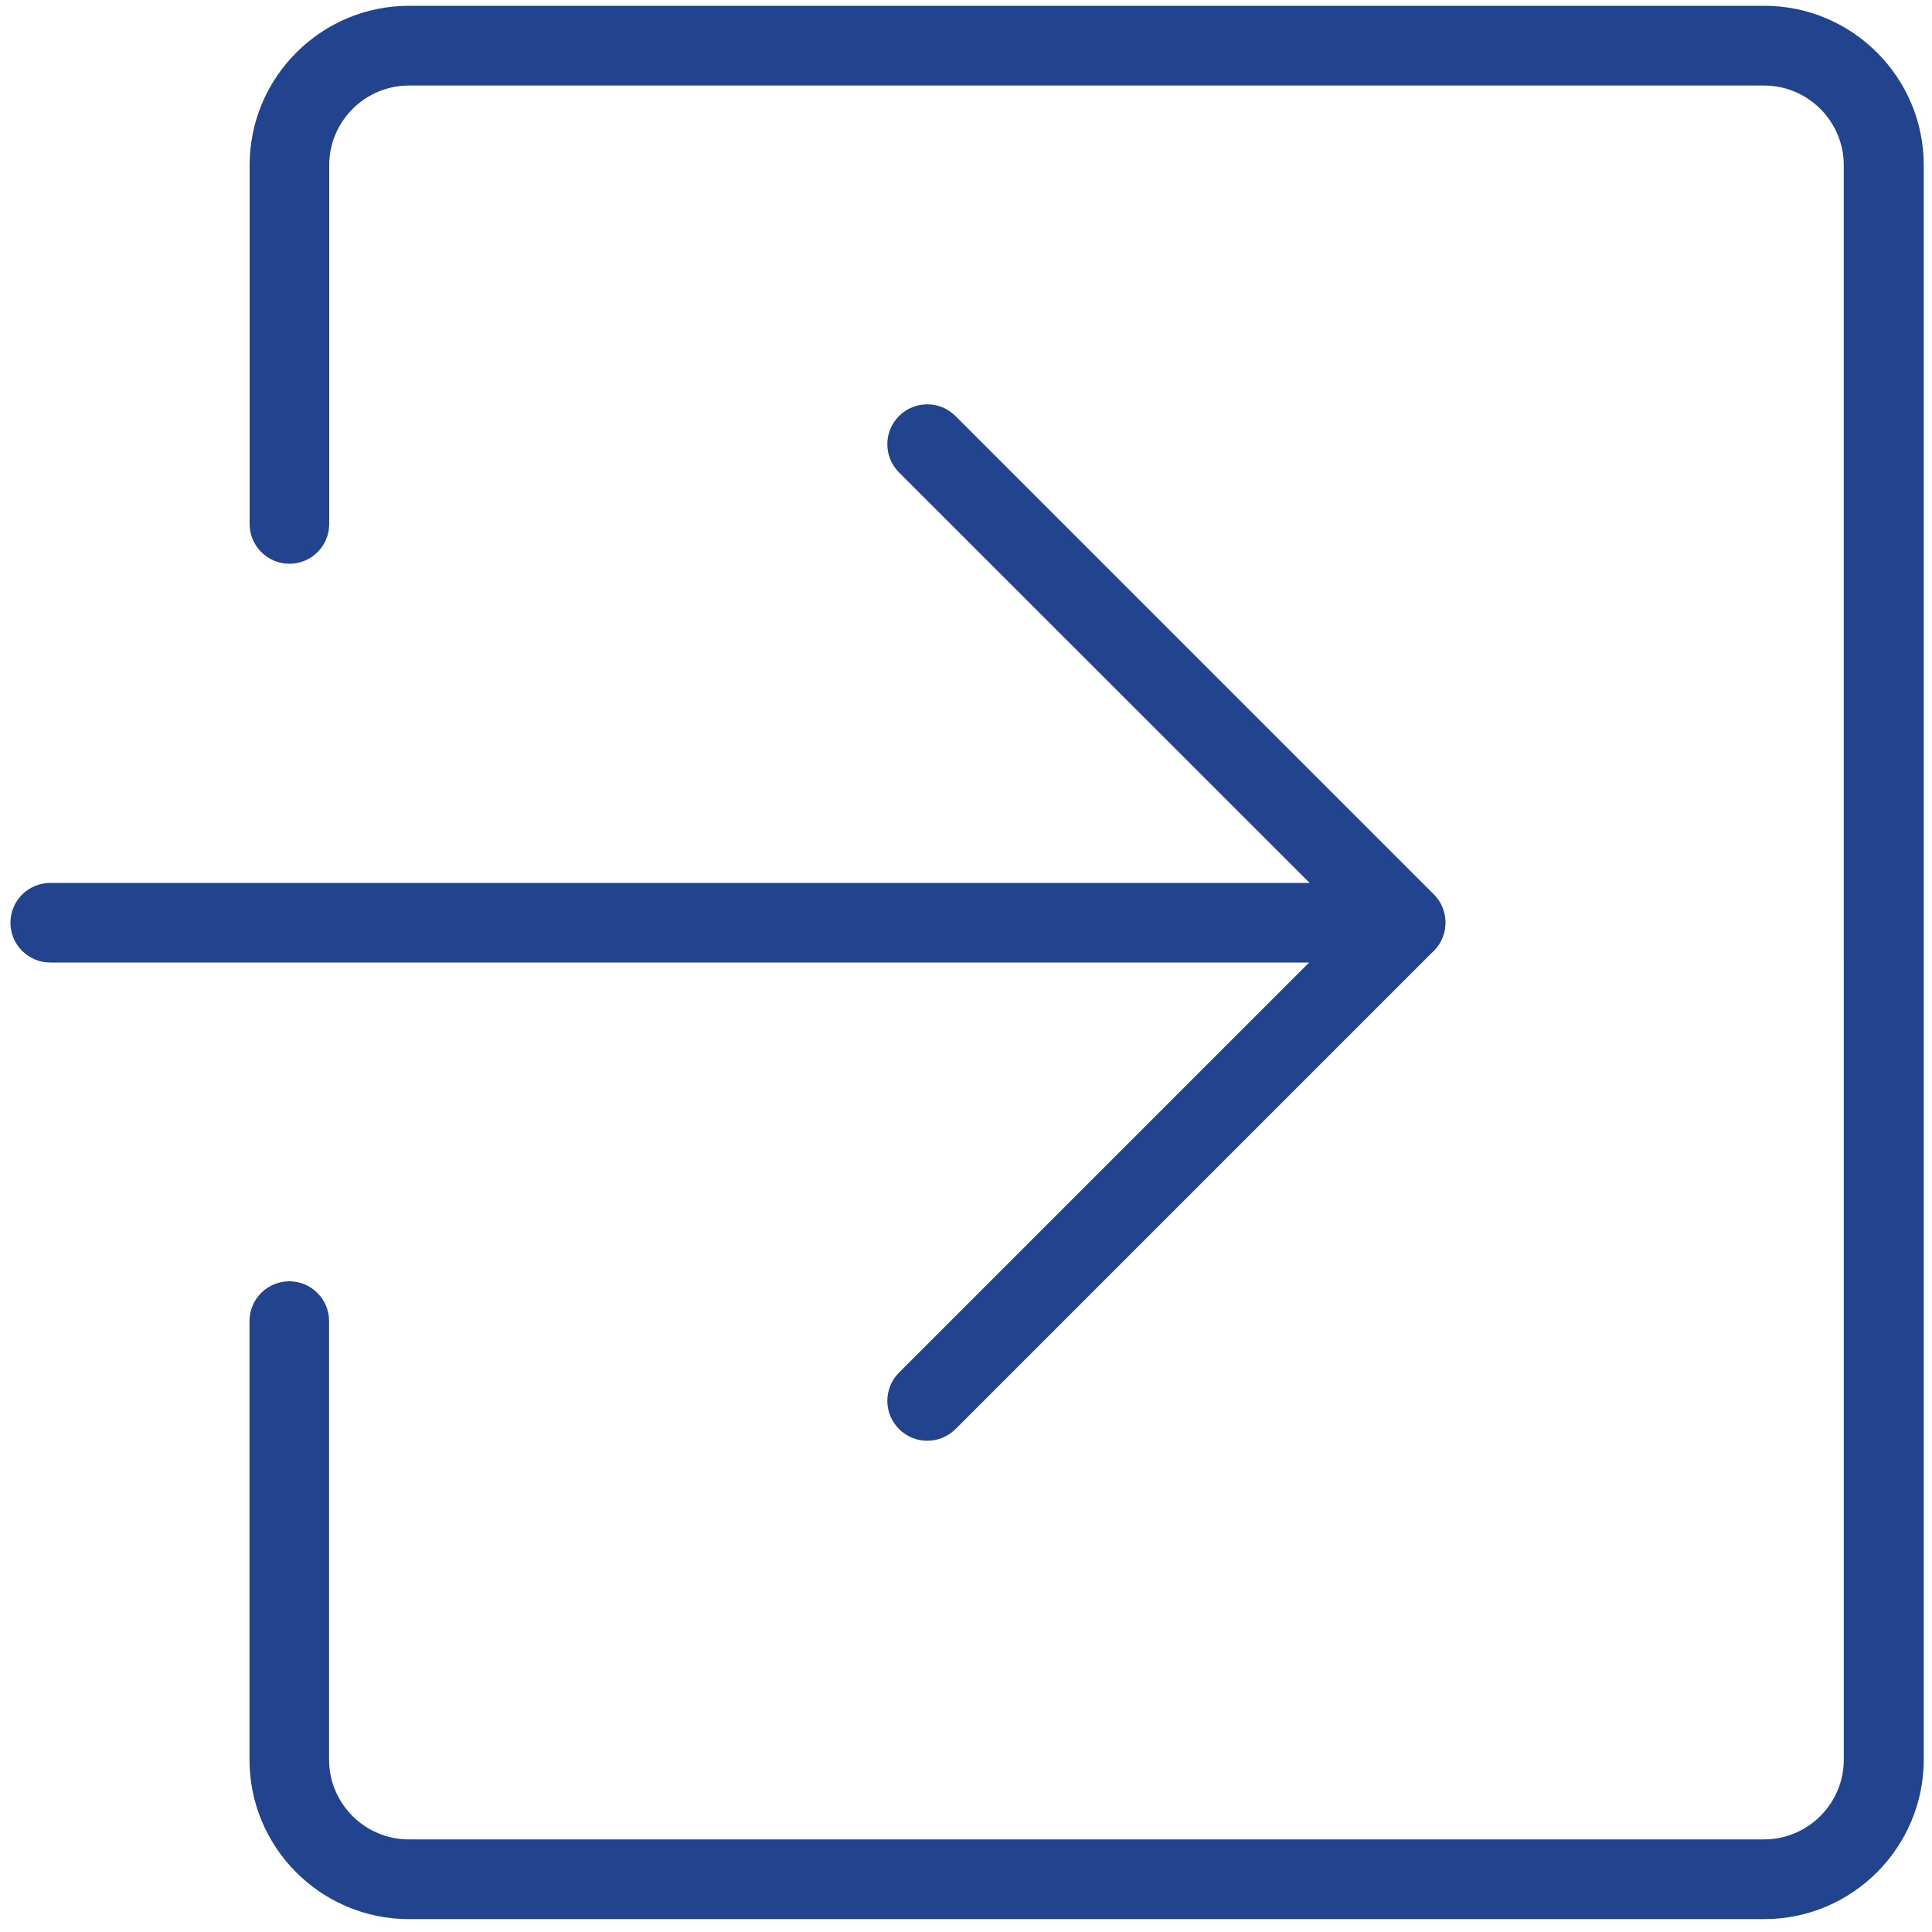
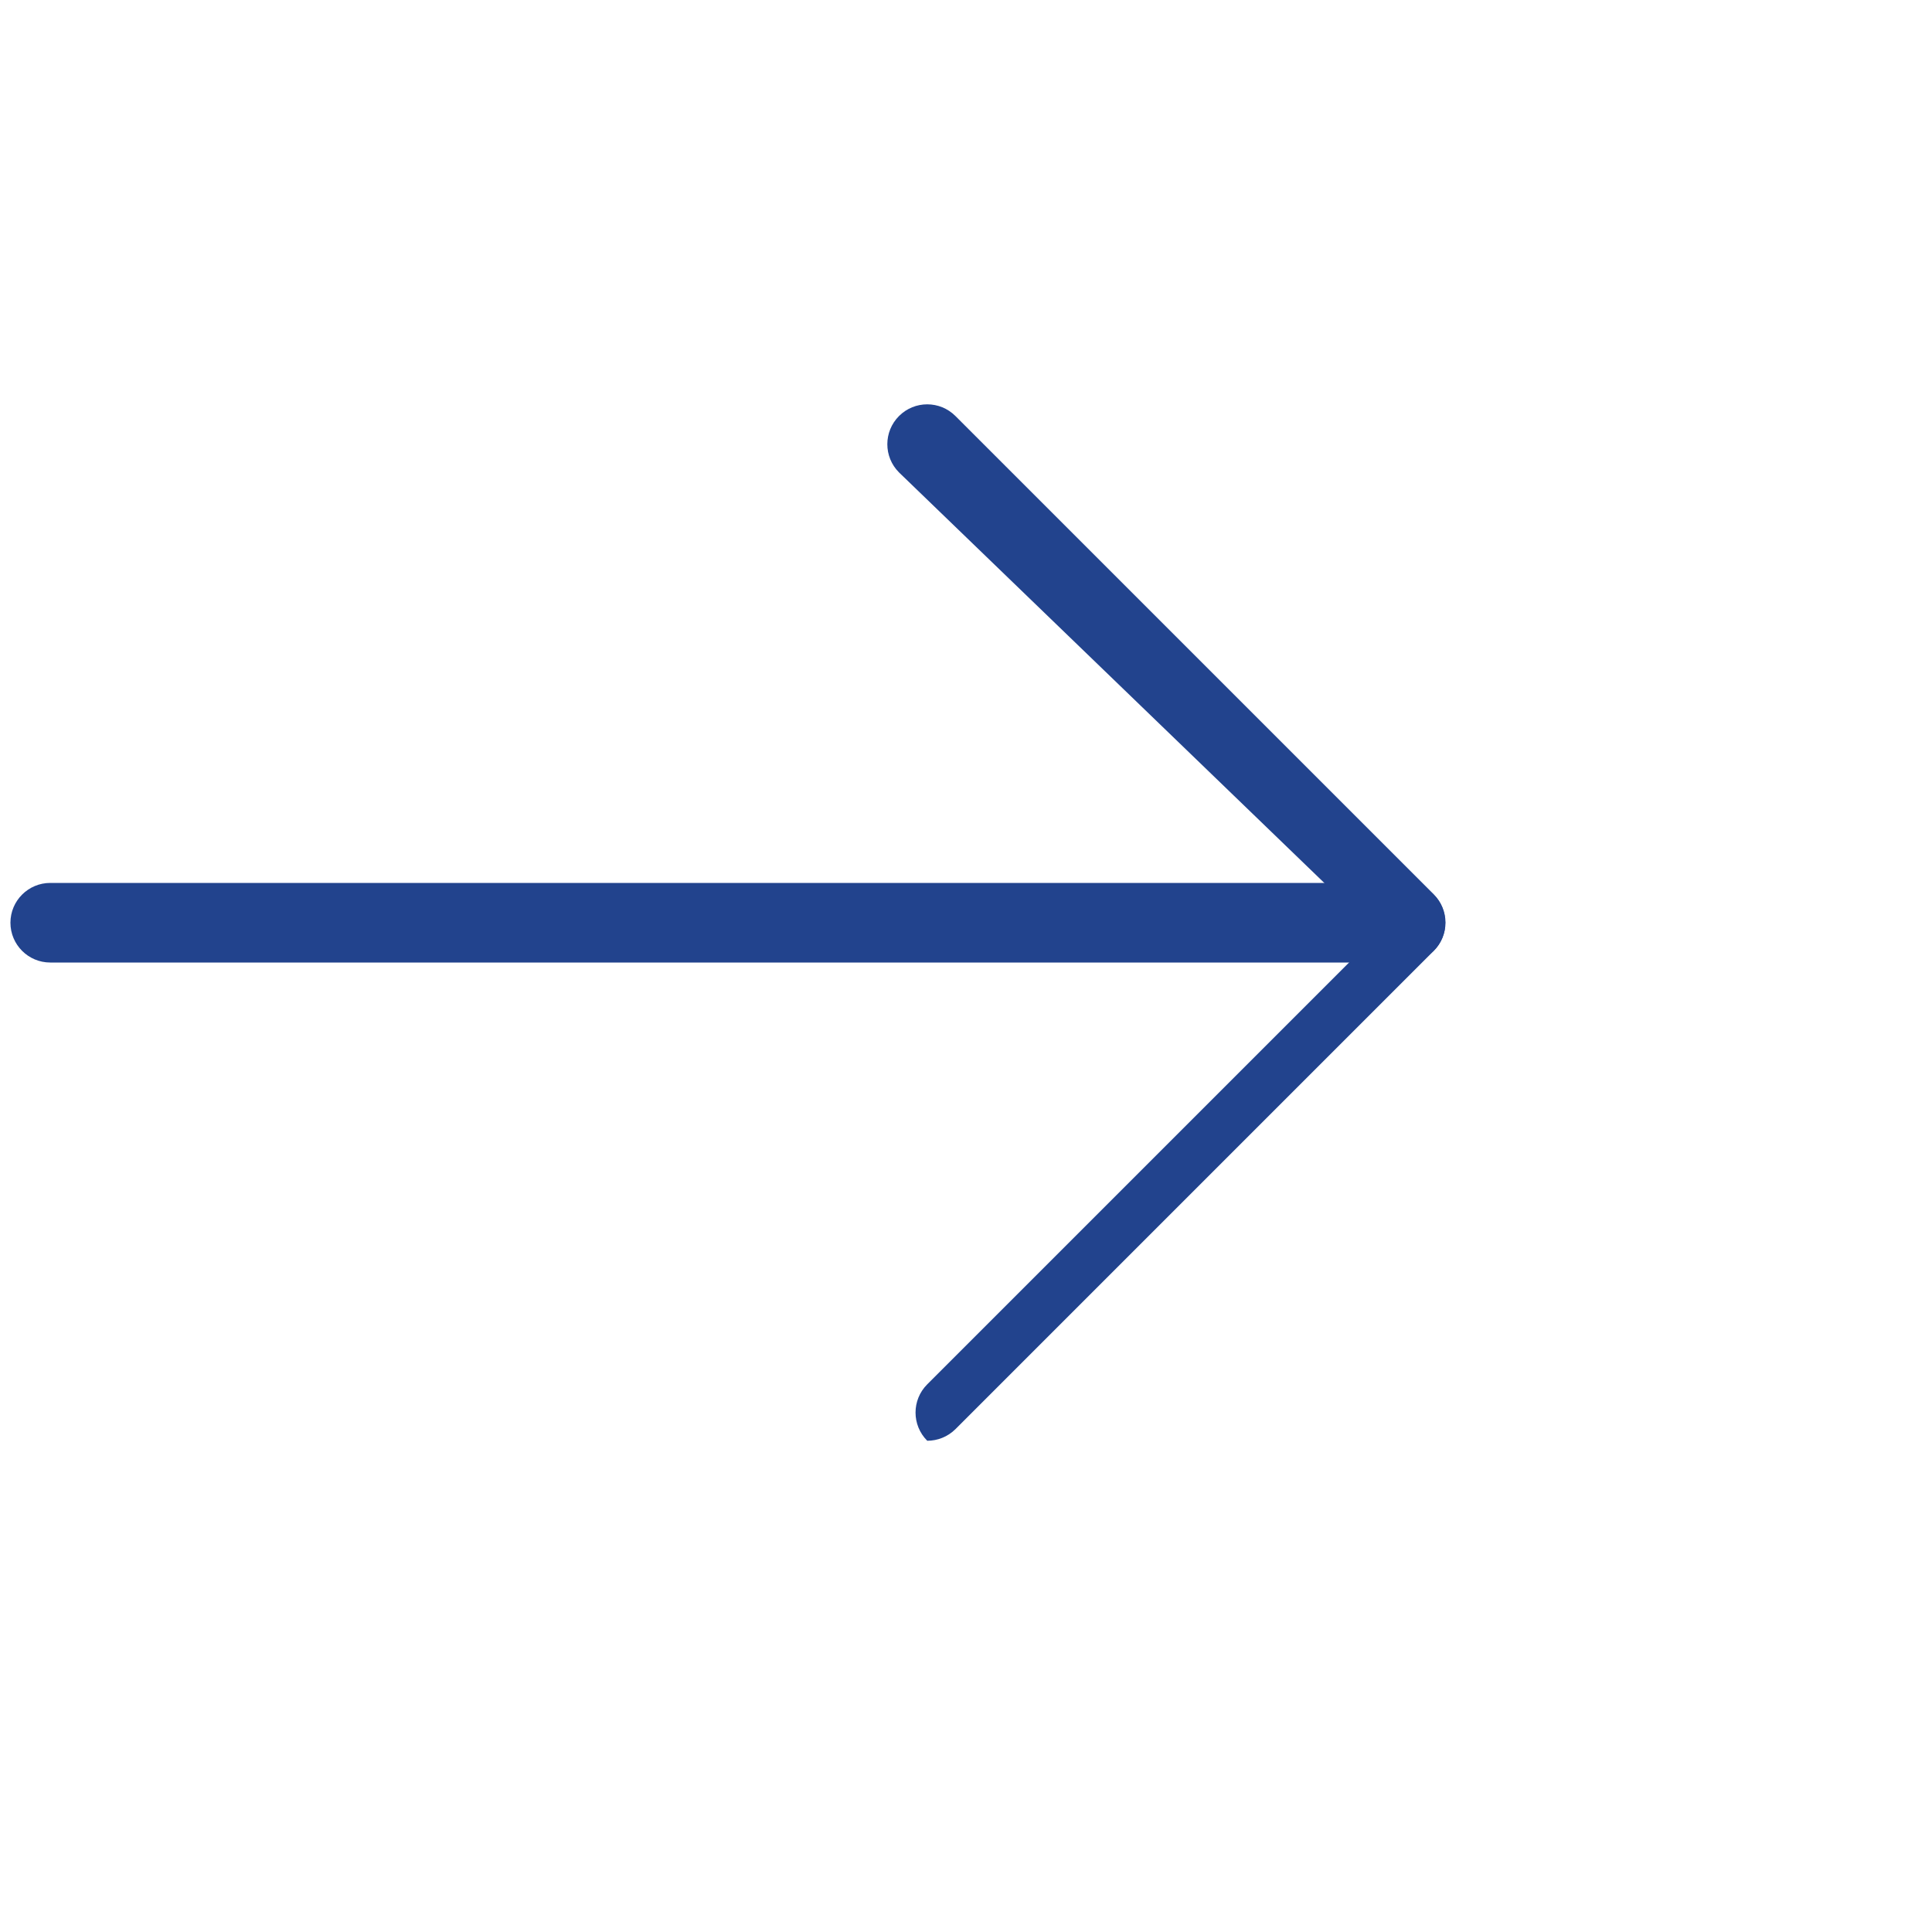
<svg xmlns="http://www.w3.org/2000/svg" version="1.1" id="Layer_1" x="0px" y="0px" viewBox="0 0 150 150" style="enable-background:new 0 0 150 150;" xml:space="preserve">
  <style type="text/css">
	.st0{fill:#22438D;}
</style>
  <g>
    <g>
-       <path class="st0" d="M136.98,149H31.75c-6.83,0-12.38-5.55-12.38-12.38v-34.05c0-1.71,1.39-3.09,3.09-3.09    c1.71,0,3.09,1.39,3.09,3.09v34.05c0,3.41,2.78,6.19,6.19,6.19h105.22c3.41,0,6.19-2.78,6.19-6.19V12.83    c0-3.41-2.78-6.19-6.19-6.19H31.75c-3.41,0-6.19,2.78-6.19,6.19v27.85c0,1.71-1.39,3.09-3.09,3.09c-1.71,0-3.09-1.39-3.09-3.09    V12.83c0-6.83,5.55-12.38,12.38-12.38h105.22c6.83,0,12.38,5.55,12.38,12.38v123.79C149.35,143.45,143.8,149,136.98,149z" />
-     </g>
+       </g>
    <g>
      <path class="st0" d="M109.12,74.73H3.9c-1.71,0-3.09-1.39-3.09-3.09c0-1.71,1.39-3.09,3.09-3.09h105.22    c1.71,0,3.09,1.39,3.09,3.09C112.22,73.34,110.83,74.73,109.12,74.73z" />
    </g>
    <g>
-       <path class="st0" d="M71.99,111.86c-0.79,0-1.58-0.3-2.19-0.91c-1.21-1.21-1.21-3.17,0-4.38l34.95-34.95L69.8,36.68    c-1.21-1.21-1.21-3.17,0-4.38c1.21-1.21,3.17-1.21,4.38,0l37.14,37.14c1.21,1.21,1.21,3.17,0,4.38l-37.14,37.14    C73.57,111.56,72.78,111.86,71.99,111.86z" />
+       <path class="st0" d="M71.99,111.86c-1.21-1.21-1.21-3.17,0-4.38l34.95-34.95L69.8,36.68    c-1.21-1.21-1.21-3.17,0-4.38c1.21-1.21,3.17-1.21,4.38,0l37.14,37.14c1.21,1.21,1.21,3.17,0,4.38l-37.14,37.14    C73.57,111.56,72.78,111.86,71.99,111.86z" />
    </g>
  </g>
</svg>